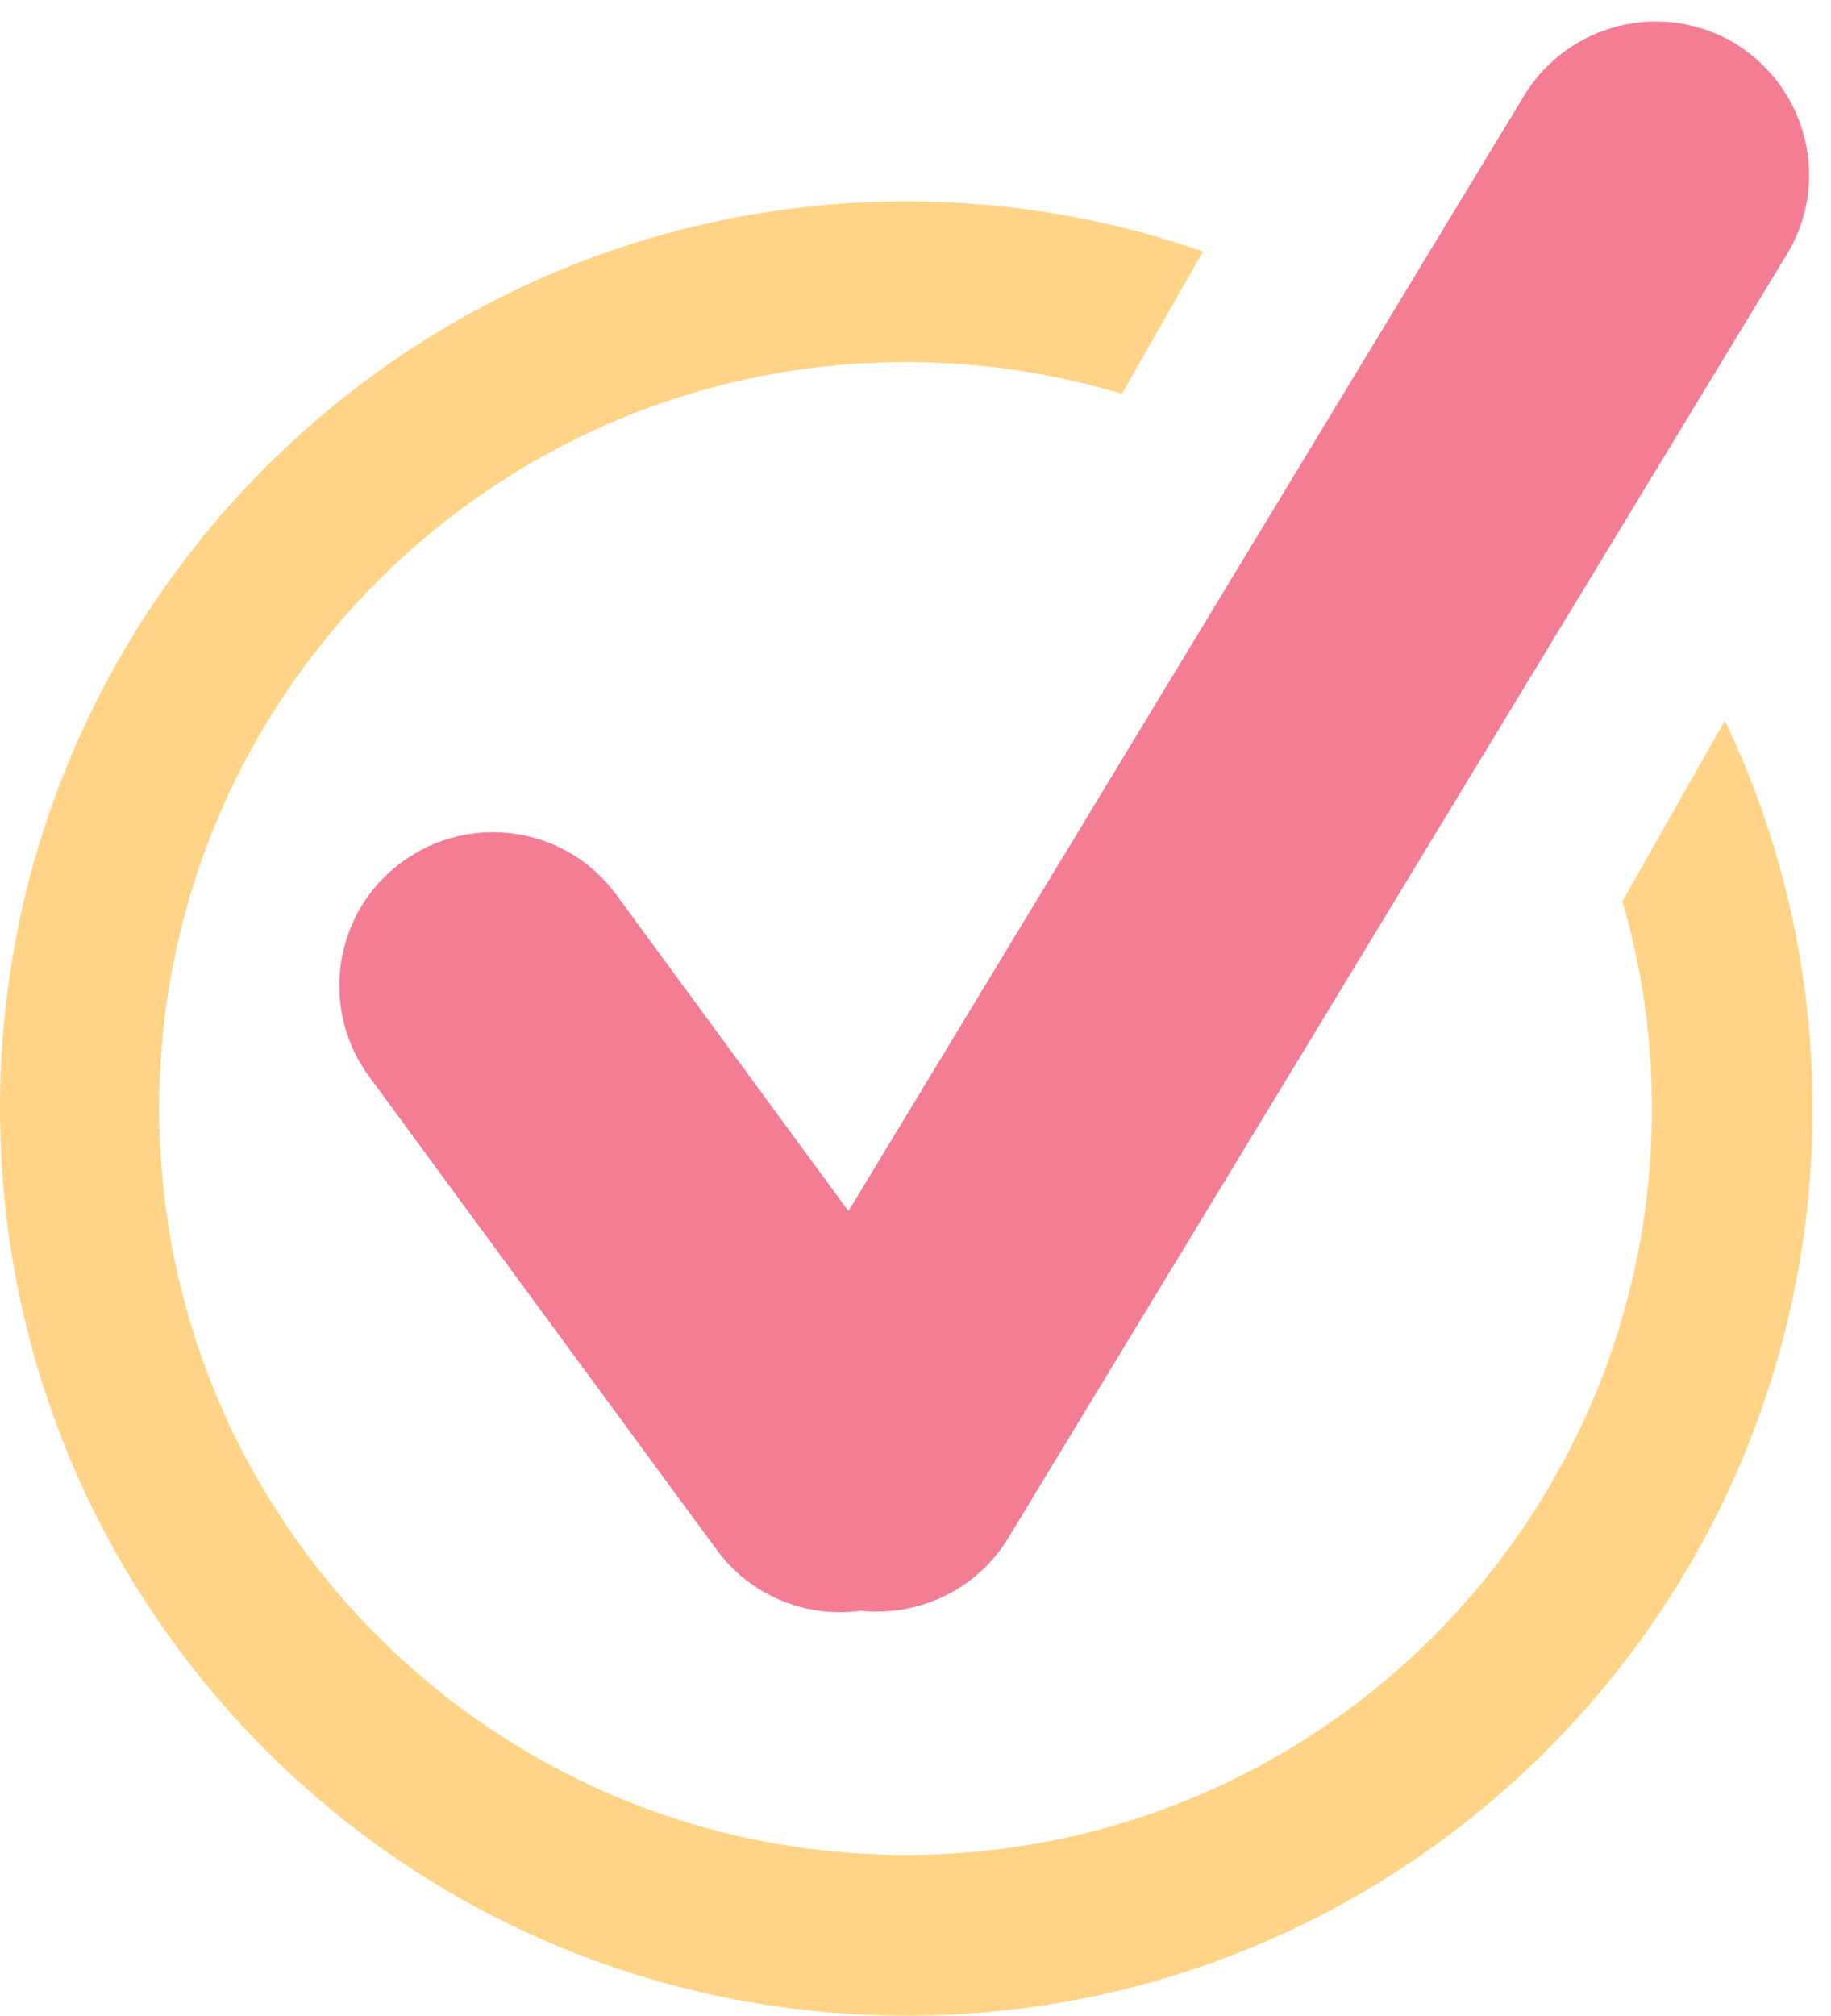
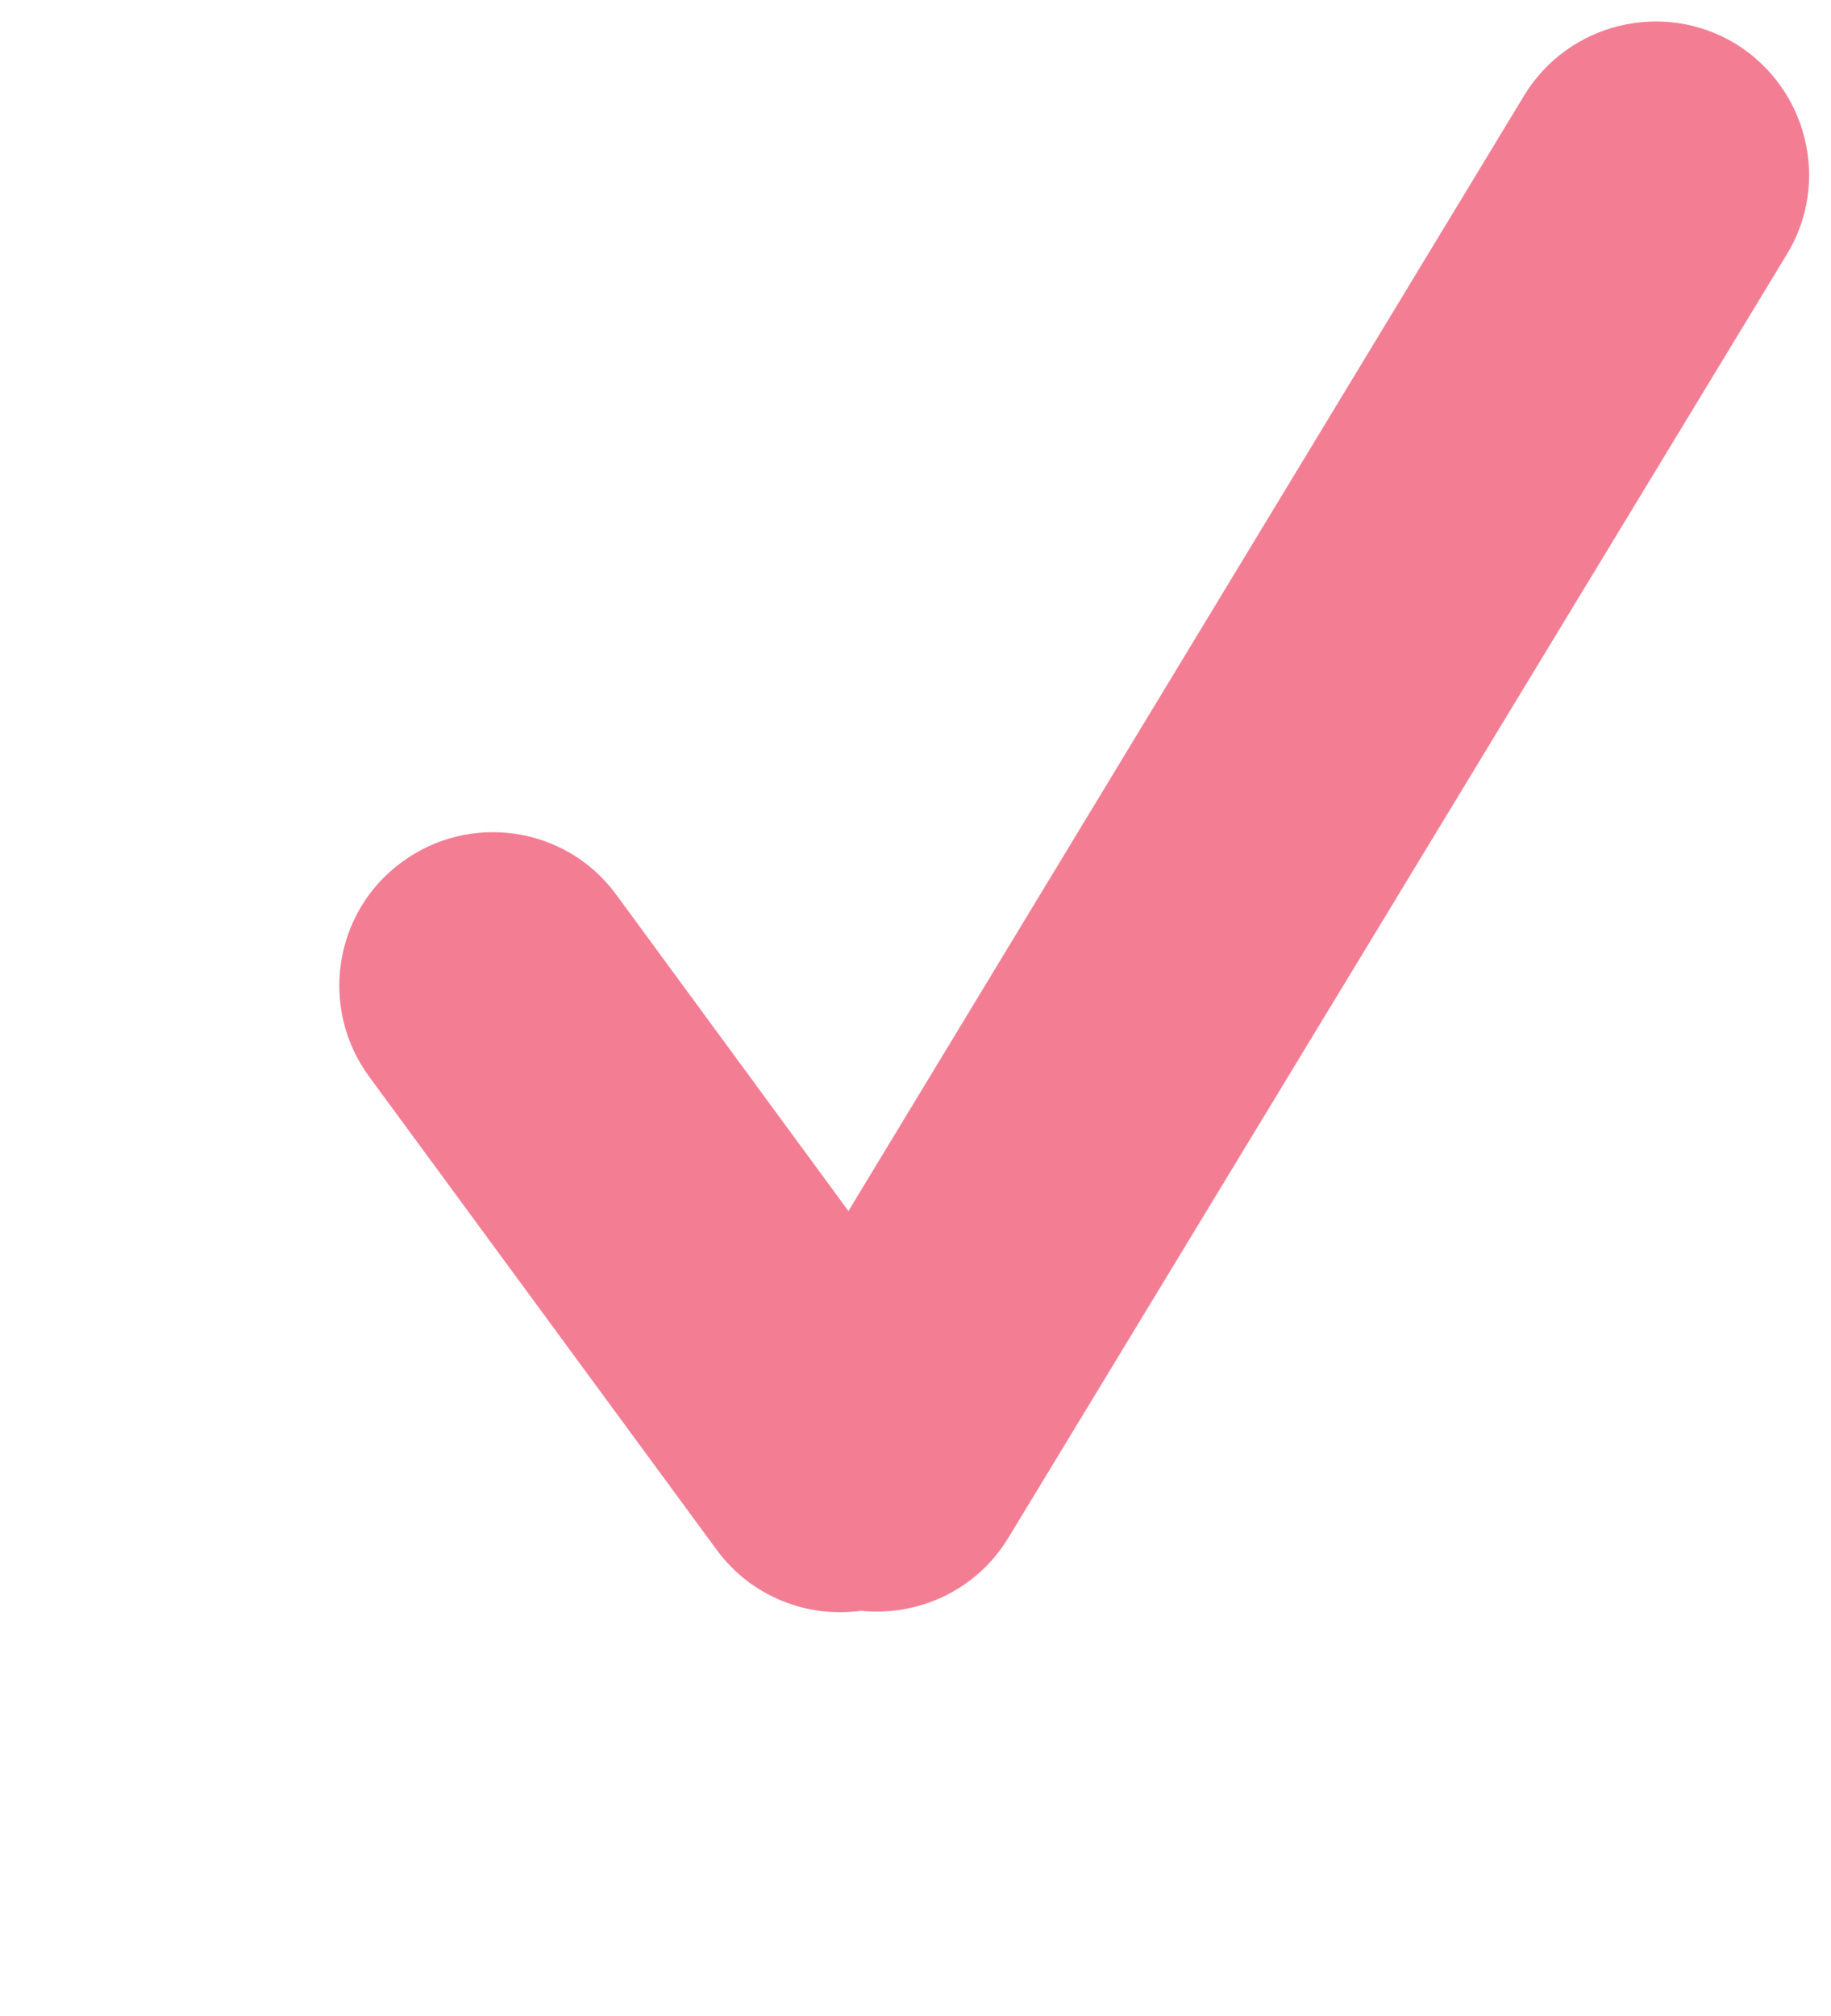
<svg xmlns="http://www.w3.org/2000/svg" fill="#000000" height="273.3" preserveAspectRatio="xMidYMid meet" version="1" viewBox="0.1 -2.9 248.4 273.3" width="248.4" zoomAndPan="magnify">
  <g id="change1_1">
    <path d="M235.5,3c9.8,6,13,18.8,7,28.6l-105.6,174c-4.3,7.1-12.2,10.7-20,9.9c-7.3,1-14.9-1.9-19.6-8.3l-47.1-64.1 c-6.8-9.2-4.9-22.3,4.4-29.1c9.2-6.8,22.3-4.9,29.1,4.4l31.5,42.9L206.9,10C212.9,0.2,225.7-2.9,235.5,3z" fill="#f37e94" />
  </g>
  <g id="change2_1">
-     <path d="M246,147.4c0,67.9-55.1,123-122.9,123c-68,0-123-55.1-123-123c0-67.9,55.1-123,123-123 c14.1,0,27.6,2.4,40.2,6.8l-11,19.3c-9.3-2.8-19.1-4.3-29.3-4.3c-55.9,0-101.3,45.3-101.3,101.2c0,55.9,45.3,101.2,101.3,101.2 c55.9,0,101.2-45.3,101.2-101.2c0-9.8-1.4-19.2-4-28.1l13.9-24.5C241.7,110.7,246,128.6,246,147.4z" fill="#ffd487" />
-   </g>
+     </g>
</svg>